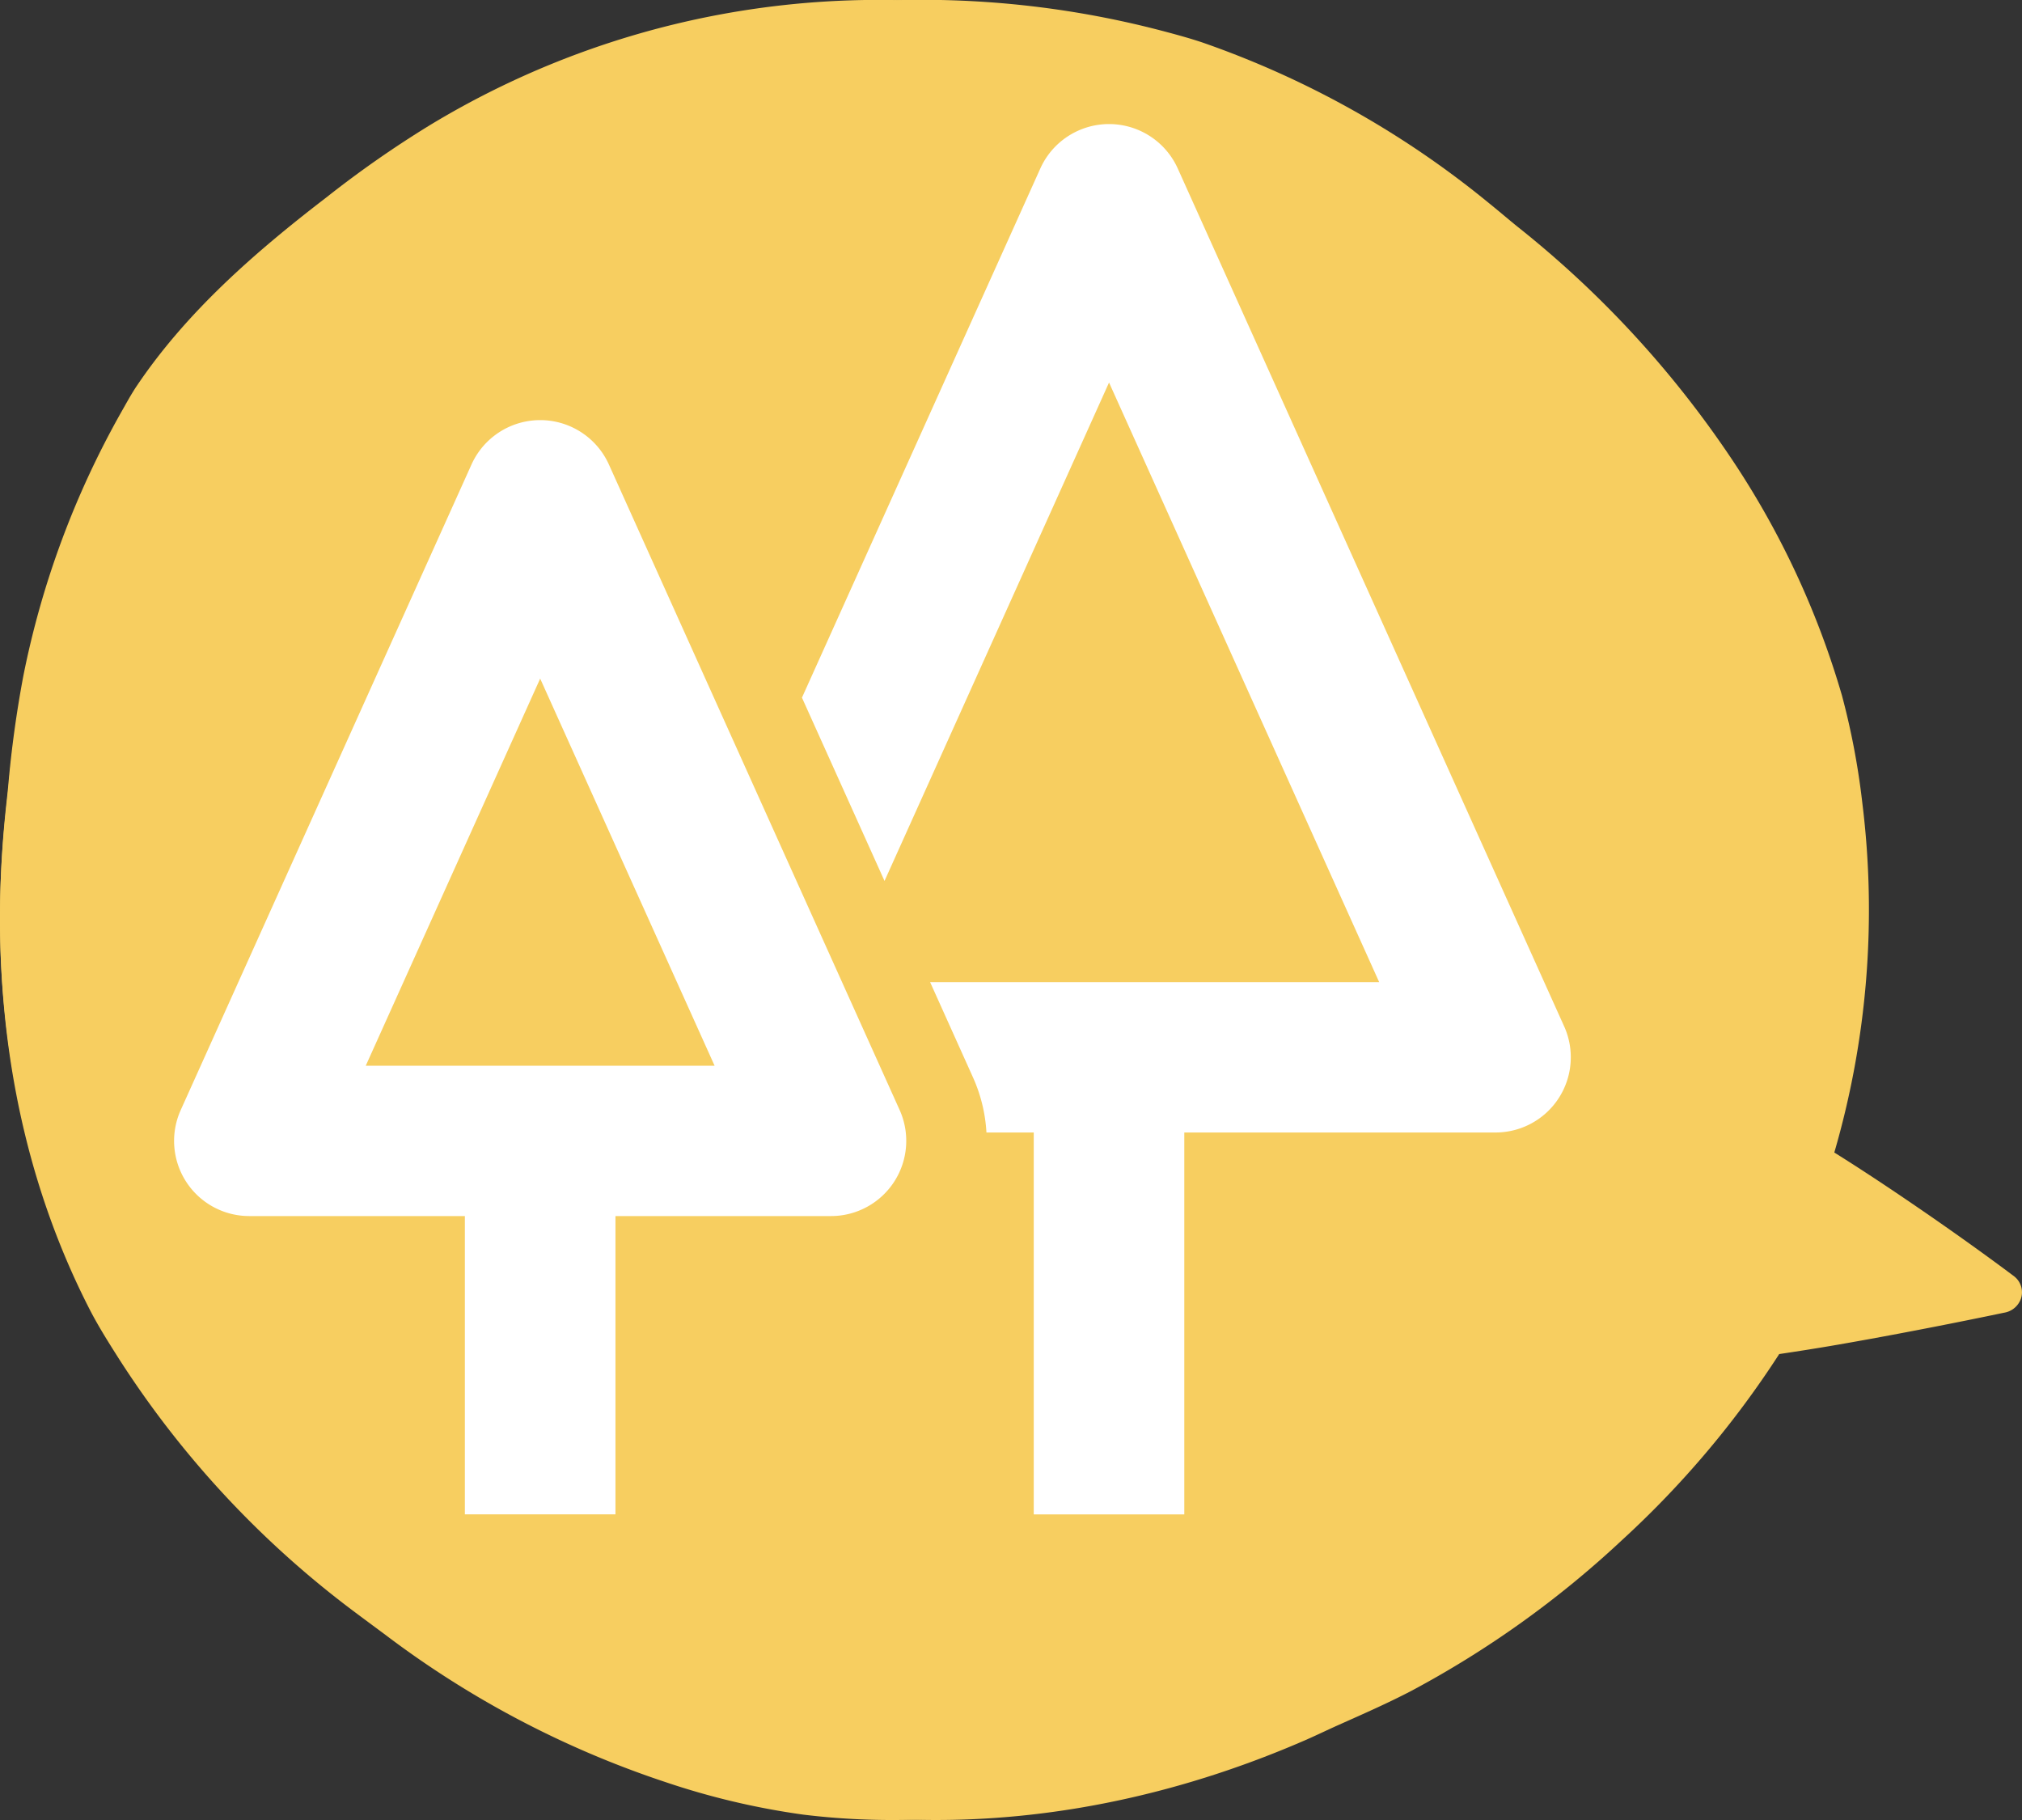
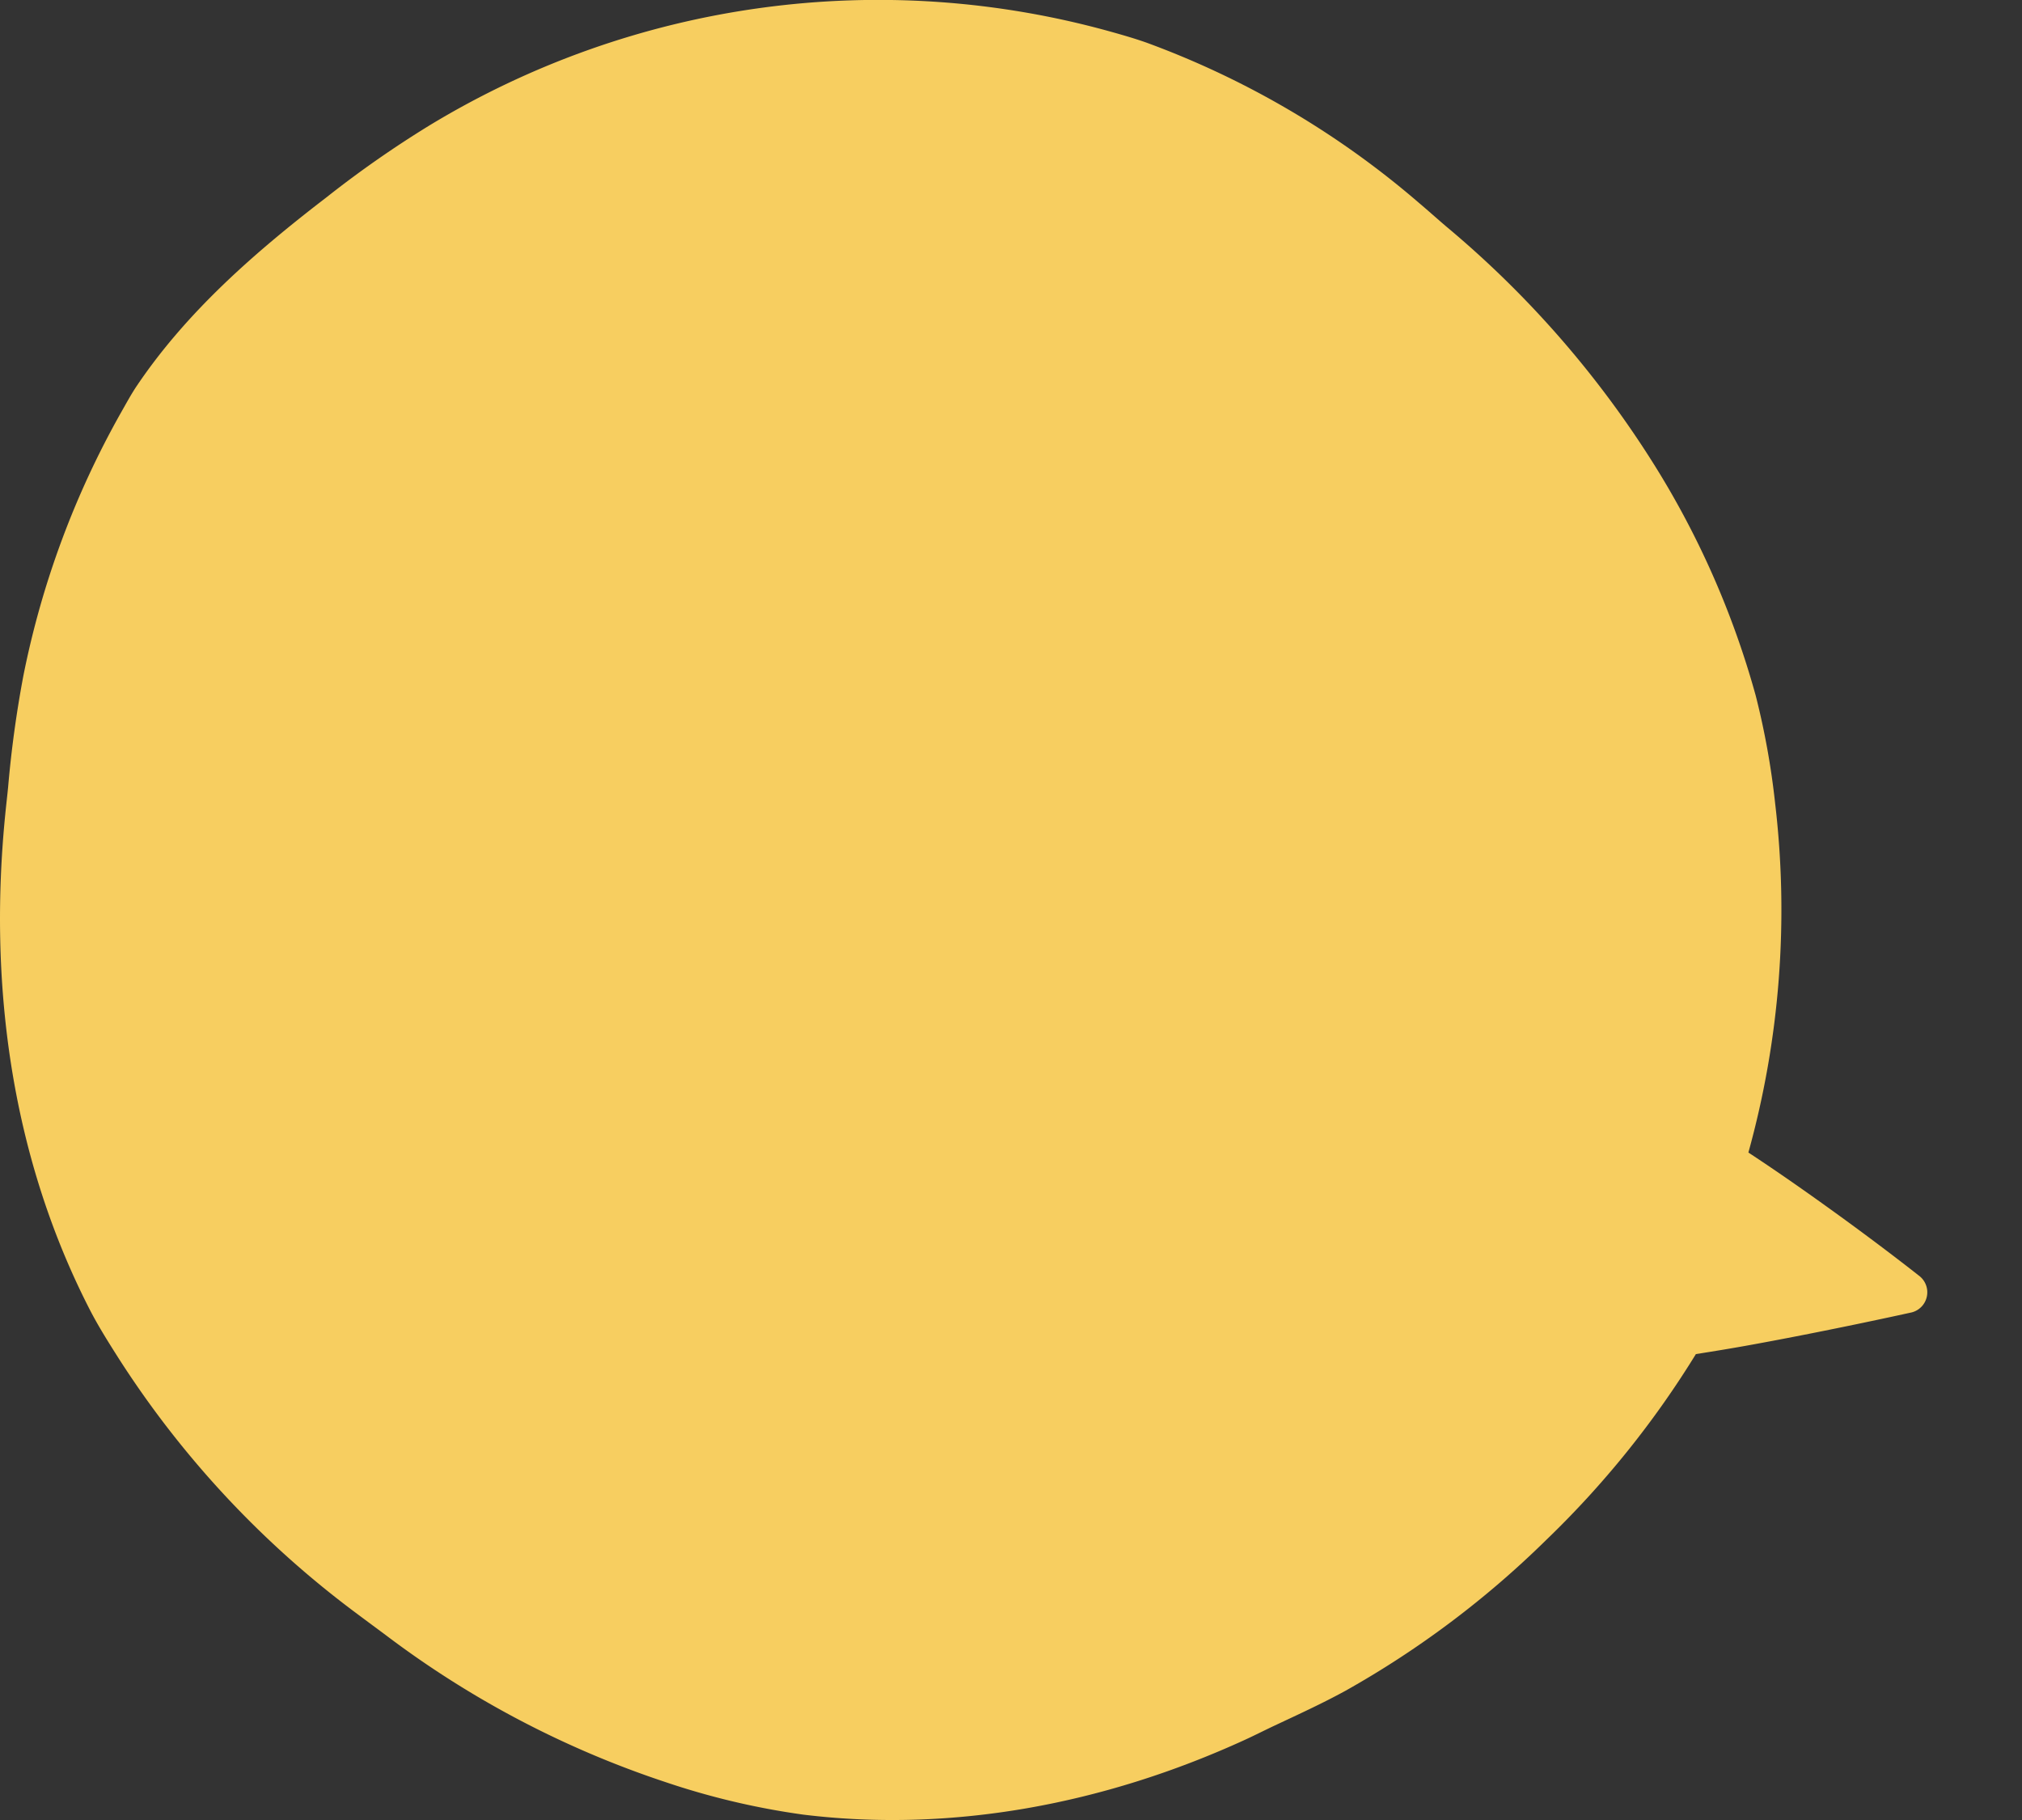
<svg xmlns="http://www.w3.org/2000/svg" id="グループ_142" data-name="グループ 142" width="250" height="225" viewBox="0 0 250 225">
  <rect x="0" y="0" width="250" height="225" fill="#333333" stroke="none" />
  <defs>
    <clipPath id="clip-path">
      <rect id="長方形_89" data-name="長方形 89" width="250" height="225" fill="none" />
    </clipPath>
    <clipPath id="clip-path-3">
-       <rect id="長方形_100" data-name="長方形 100" width="172.701" height="171.883" fill="none" />
-     </clipPath>
+       </clipPath>
  </defs>
  <g id="グループ_42" data-name="グループ 42" clip-path="url(#clip-path)">
    <path id="パス_74" data-name="パス 74" d="M209.678,167.4c2.184-.342,4.493-.719,6.8-1.14,9.853-1.788,19.685-3.971,19.685-3.971a2.566,2.566,0,0,0,1.226-4.48s-4.467-3.556-11.012-8.267c-3.035-2.186-6.507-4.629-10.207-7.06a112.333,112.333,0,0,0,3.308-43.159A95.843,95.843,0,0,0,217.077,86a107.929,107.929,0,0,0-12.689-28.765,124.324,124.324,0,0,0-25.633-29.282c-1.1-.941-2.175-1.908-3.275-2.837A109.068,109.068,0,0,0,141.741,5.266c-1.385-.488-2.8-.9-4.206-1.294A107.03,107.03,0,0,0,53.121,15.49a131.759,131.759,0,0,0-12.815,8.95c-8.928,6.849-17.288,14.2-23.388,23.254-.688,1.023-1.276,2.11-1.885,3.182A109.919,109.919,0,0,0,2.891,83.531,137.868,137.868,0,0,0,1.006,97.268c-.111,1.145-.249,2.291-.36,3.439-2.011,20.262.465,41.678,10.412,61.118,1.06,2.072,2.31,4.05,3.574,6.043a119.7,119.7,0,0,0,29.573,31.681c1.159.868,2.321,1.724,3.477,2.583A119.729,119.729,0,0,0,82.22,220.293a92.949,92.949,0,0,0,17.095,4.041c18.33,2.244,37.157-1.262,54.571-9.231,1.259-.576,2.491-1.207,3.753-1.8,2.9-1.362,5.846-2.709,8.711-4.278a117.07,117.07,0,0,0,24.819-18.643A116.624,116.624,0,0,0,209.678,167.4" transform="translate(0.001 0.001)" fill="#f7ce60" fill-rule="evenodd" />
    <g id="グループ_68" data-name="グループ 68">
      <g id="グループ_42-2" data-name="グループ 42" clip-path="url(#clip-path)">
-         <path id="パス_74-2" data-name="パス 74" d="M219.979,167.4c2.291-.342,4.714-.719,7.137-1.14,10.337-1.788,20.652-3.971,20.652-3.971a2.646,2.646,0,0,0,2.134-1.85,2.493,2.493,0,0,0-.848-2.63s-4.686-3.556-11.553-8.267c-3.185-2.186-6.827-4.629-10.708-7.06a107.268,107.268,0,0,0,3.47-43.159A91.8,91.8,0,0,0,227.743,86,105.444,105.444,0,0,0,214.43,57.238a126.368,126.368,0,0,0-26.893-29.282c-1.155-.941-2.282-1.908-3.436-2.837a115.8,115.8,0,0,0-35.4-19.853c-1.453-.488-2.933-.9-4.413-1.294A117.088,117.088,0,0,0,55.731,15.49a138.543,138.543,0,0,0-13.445,8.95c-9.366,6.849-18.137,14.2-24.537,23.254-.722,1.023-1.339,2.11-1.978,3.182A106.748,106.748,0,0,0,3.033,83.531,131.787,131.787,0,0,0,1.056,97.268c-.117,1.145-.261,2.291-.378,3.439-2.11,20.262.488,41.678,10.923,61.118,1.112,2.072,2.423,4.05,3.75,6.043a122.233,122.233,0,0,0,31.026,31.681c1.216.868,2.435,1.724,3.648,2.583A127.844,127.844,0,0,0,86.26,220.293a101.546,101.546,0,0,0,17.935,4.041c19.23,2.244,38.983-1.262,57.252-9.231,1.321-.576,2.613-1.207,3.937-1.8,3.046-1.362,6.133-2.709,9.139-4.278a122.524,122.524,0,0,0,26.039-18.643A117.821,117.821,0,0,0,219.979,167.4" transform="translate(0.001 -0.001)" fill="#f7ce60" fill-rule="evenodd" />
        <g id="グループ_70" data-name="グループ 70" transform="translate(21.521 15.339)">
          <g id="グループ_69" data-name="グループ 69" clip-path="url(#clip-path-3)">
-             <path id="パス_110" data-name="パス 110" d="M53.76,42.083a9.318,9.318,0,0,0-16.984,0L.82,121.9A9.29,9.29,0,0,0,9.309,135H35.955v36.879h18.62V135H81.226a9.3,9.3,0,0,0,8.489-13.1ZM23.7,116.416,45.265,68.555l21.567,47.861Zm148.176-4.853L124.091,5.483a9.318,9.318,0,0,0-16.984,0L77.632,70.912,87.84,93.572,115.6,31.954,149,106.081H93.477l5.291,11.751a19.244,19.244,0,0,1,1.674,6.837h5.849v47.215h18.614V124.668H163.39a9.3,9.3,0,0,0,8.489-13.1" transform="translate(0.001 -0.002)" fill="#fff" />
-           </g>
+             </g>
        </g>
      </g>
    </g>
  </g>
</svg>